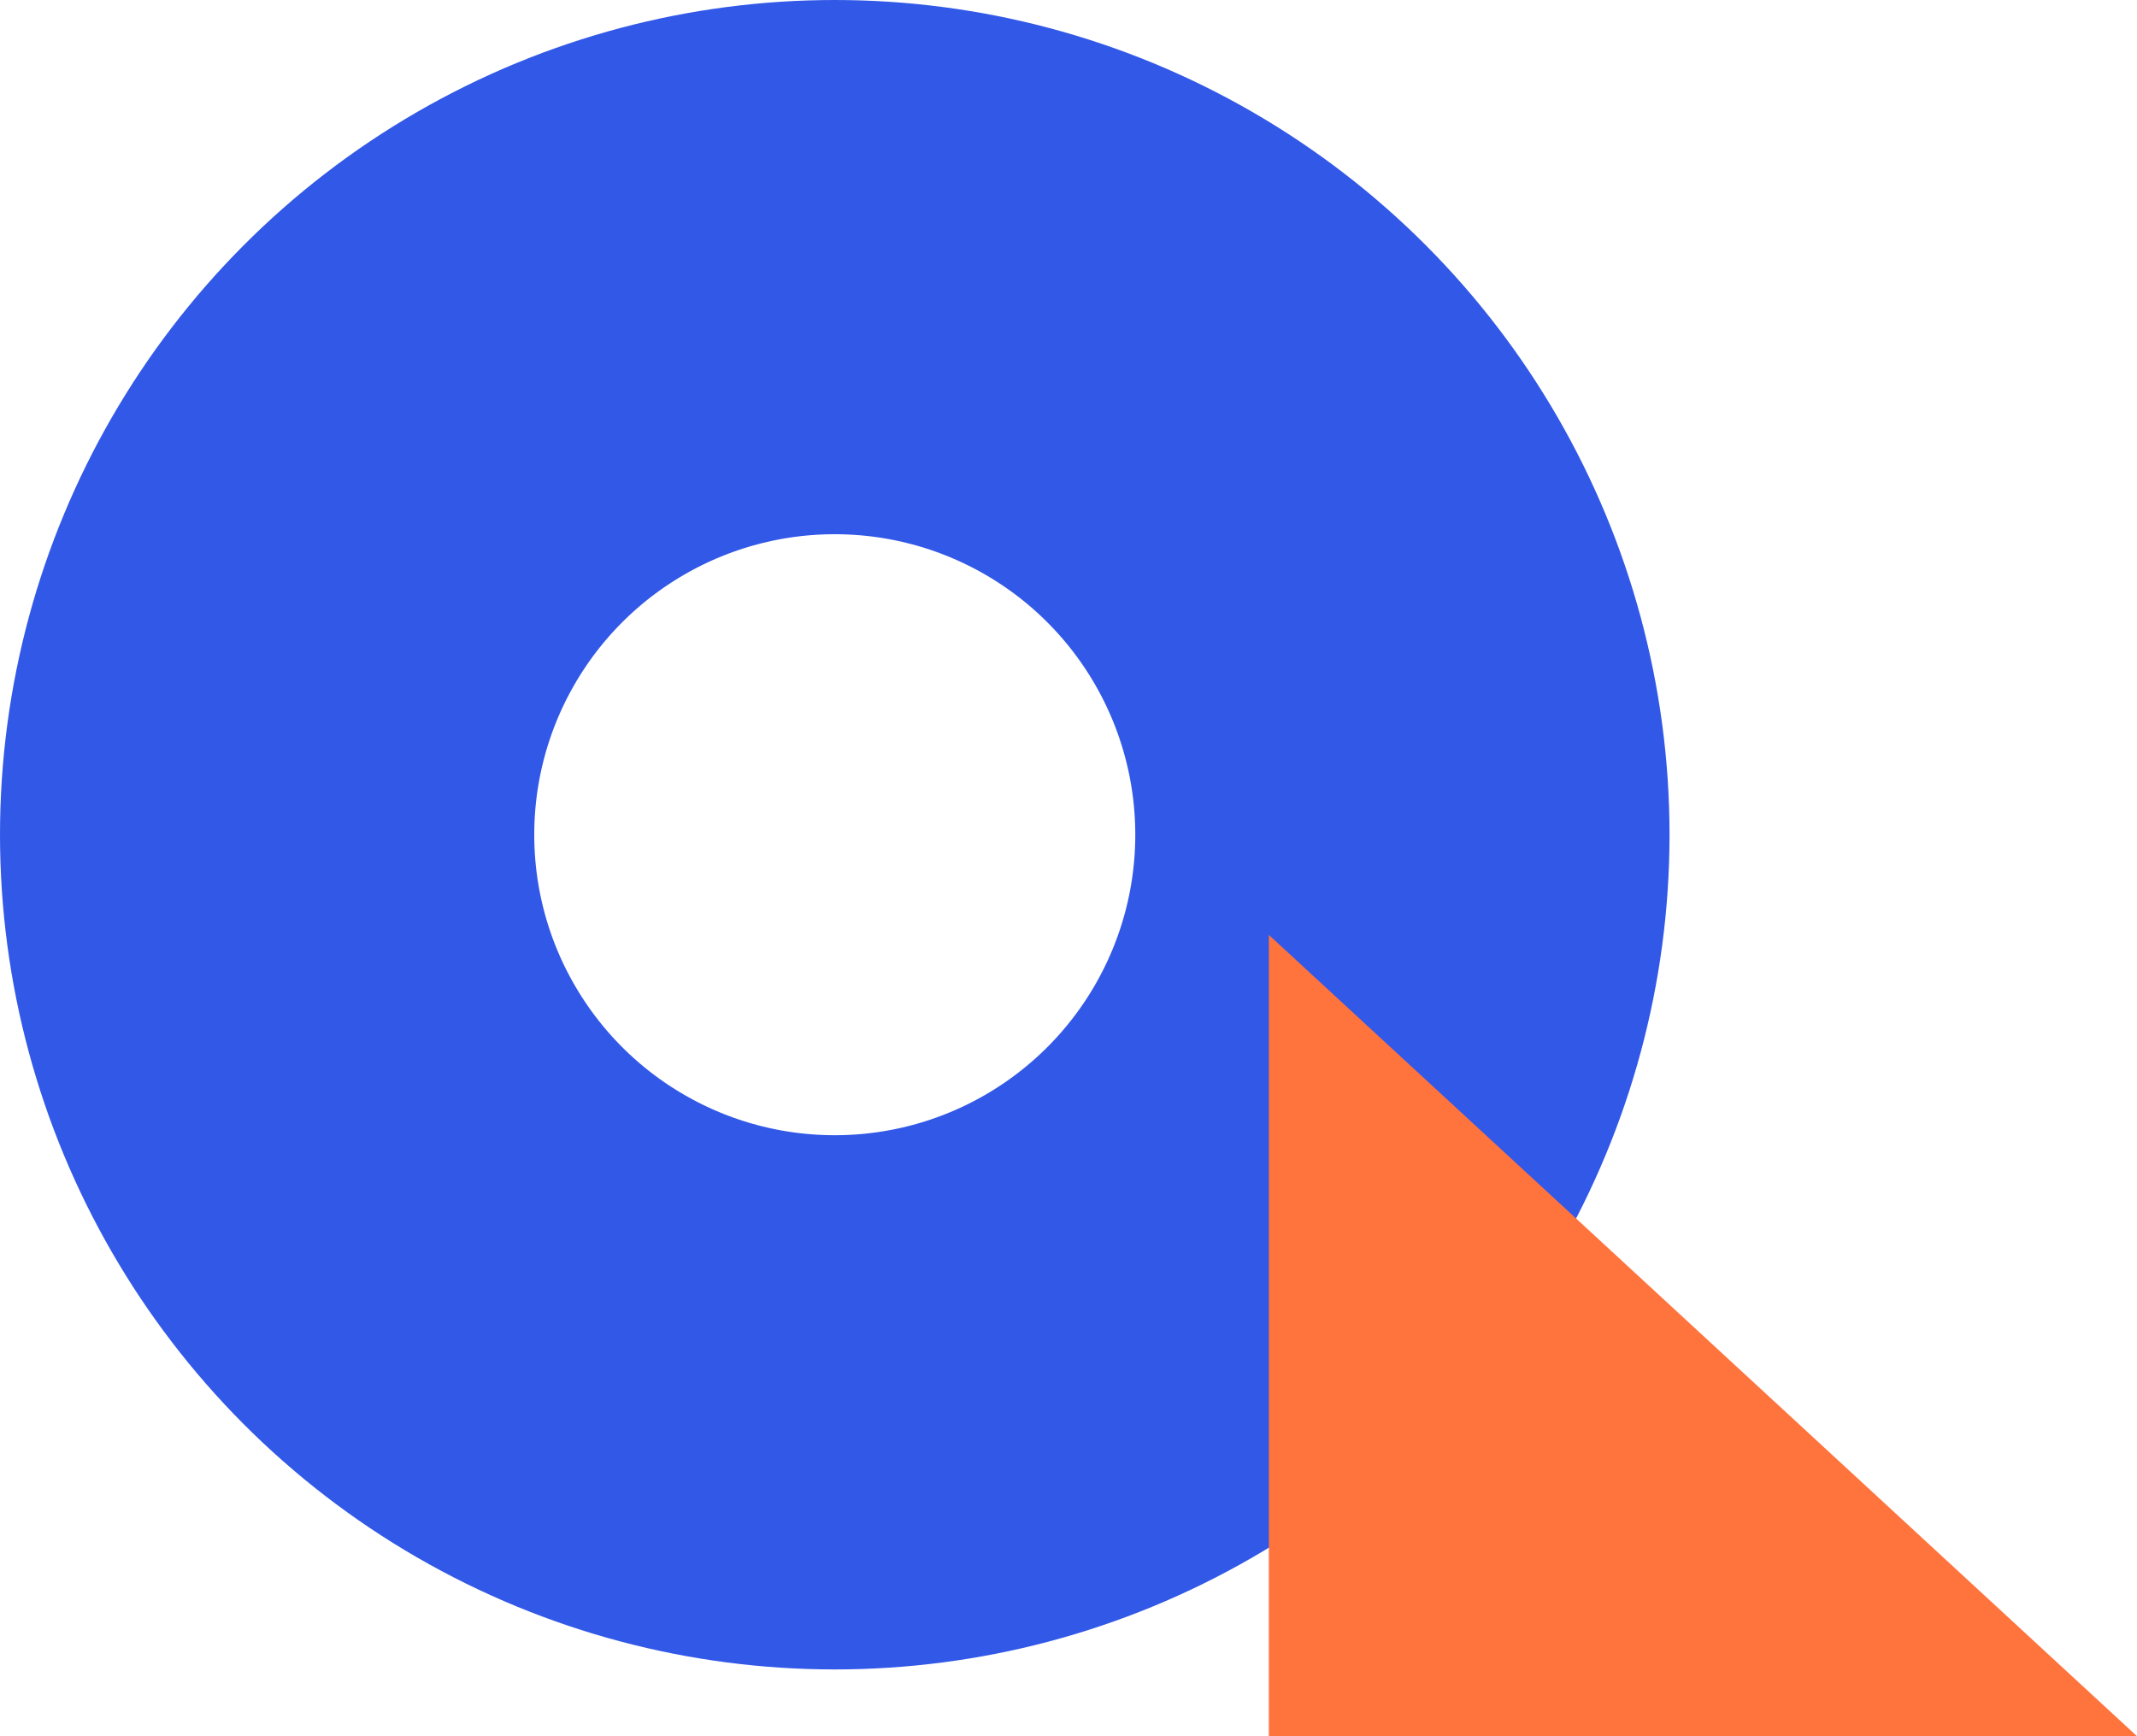
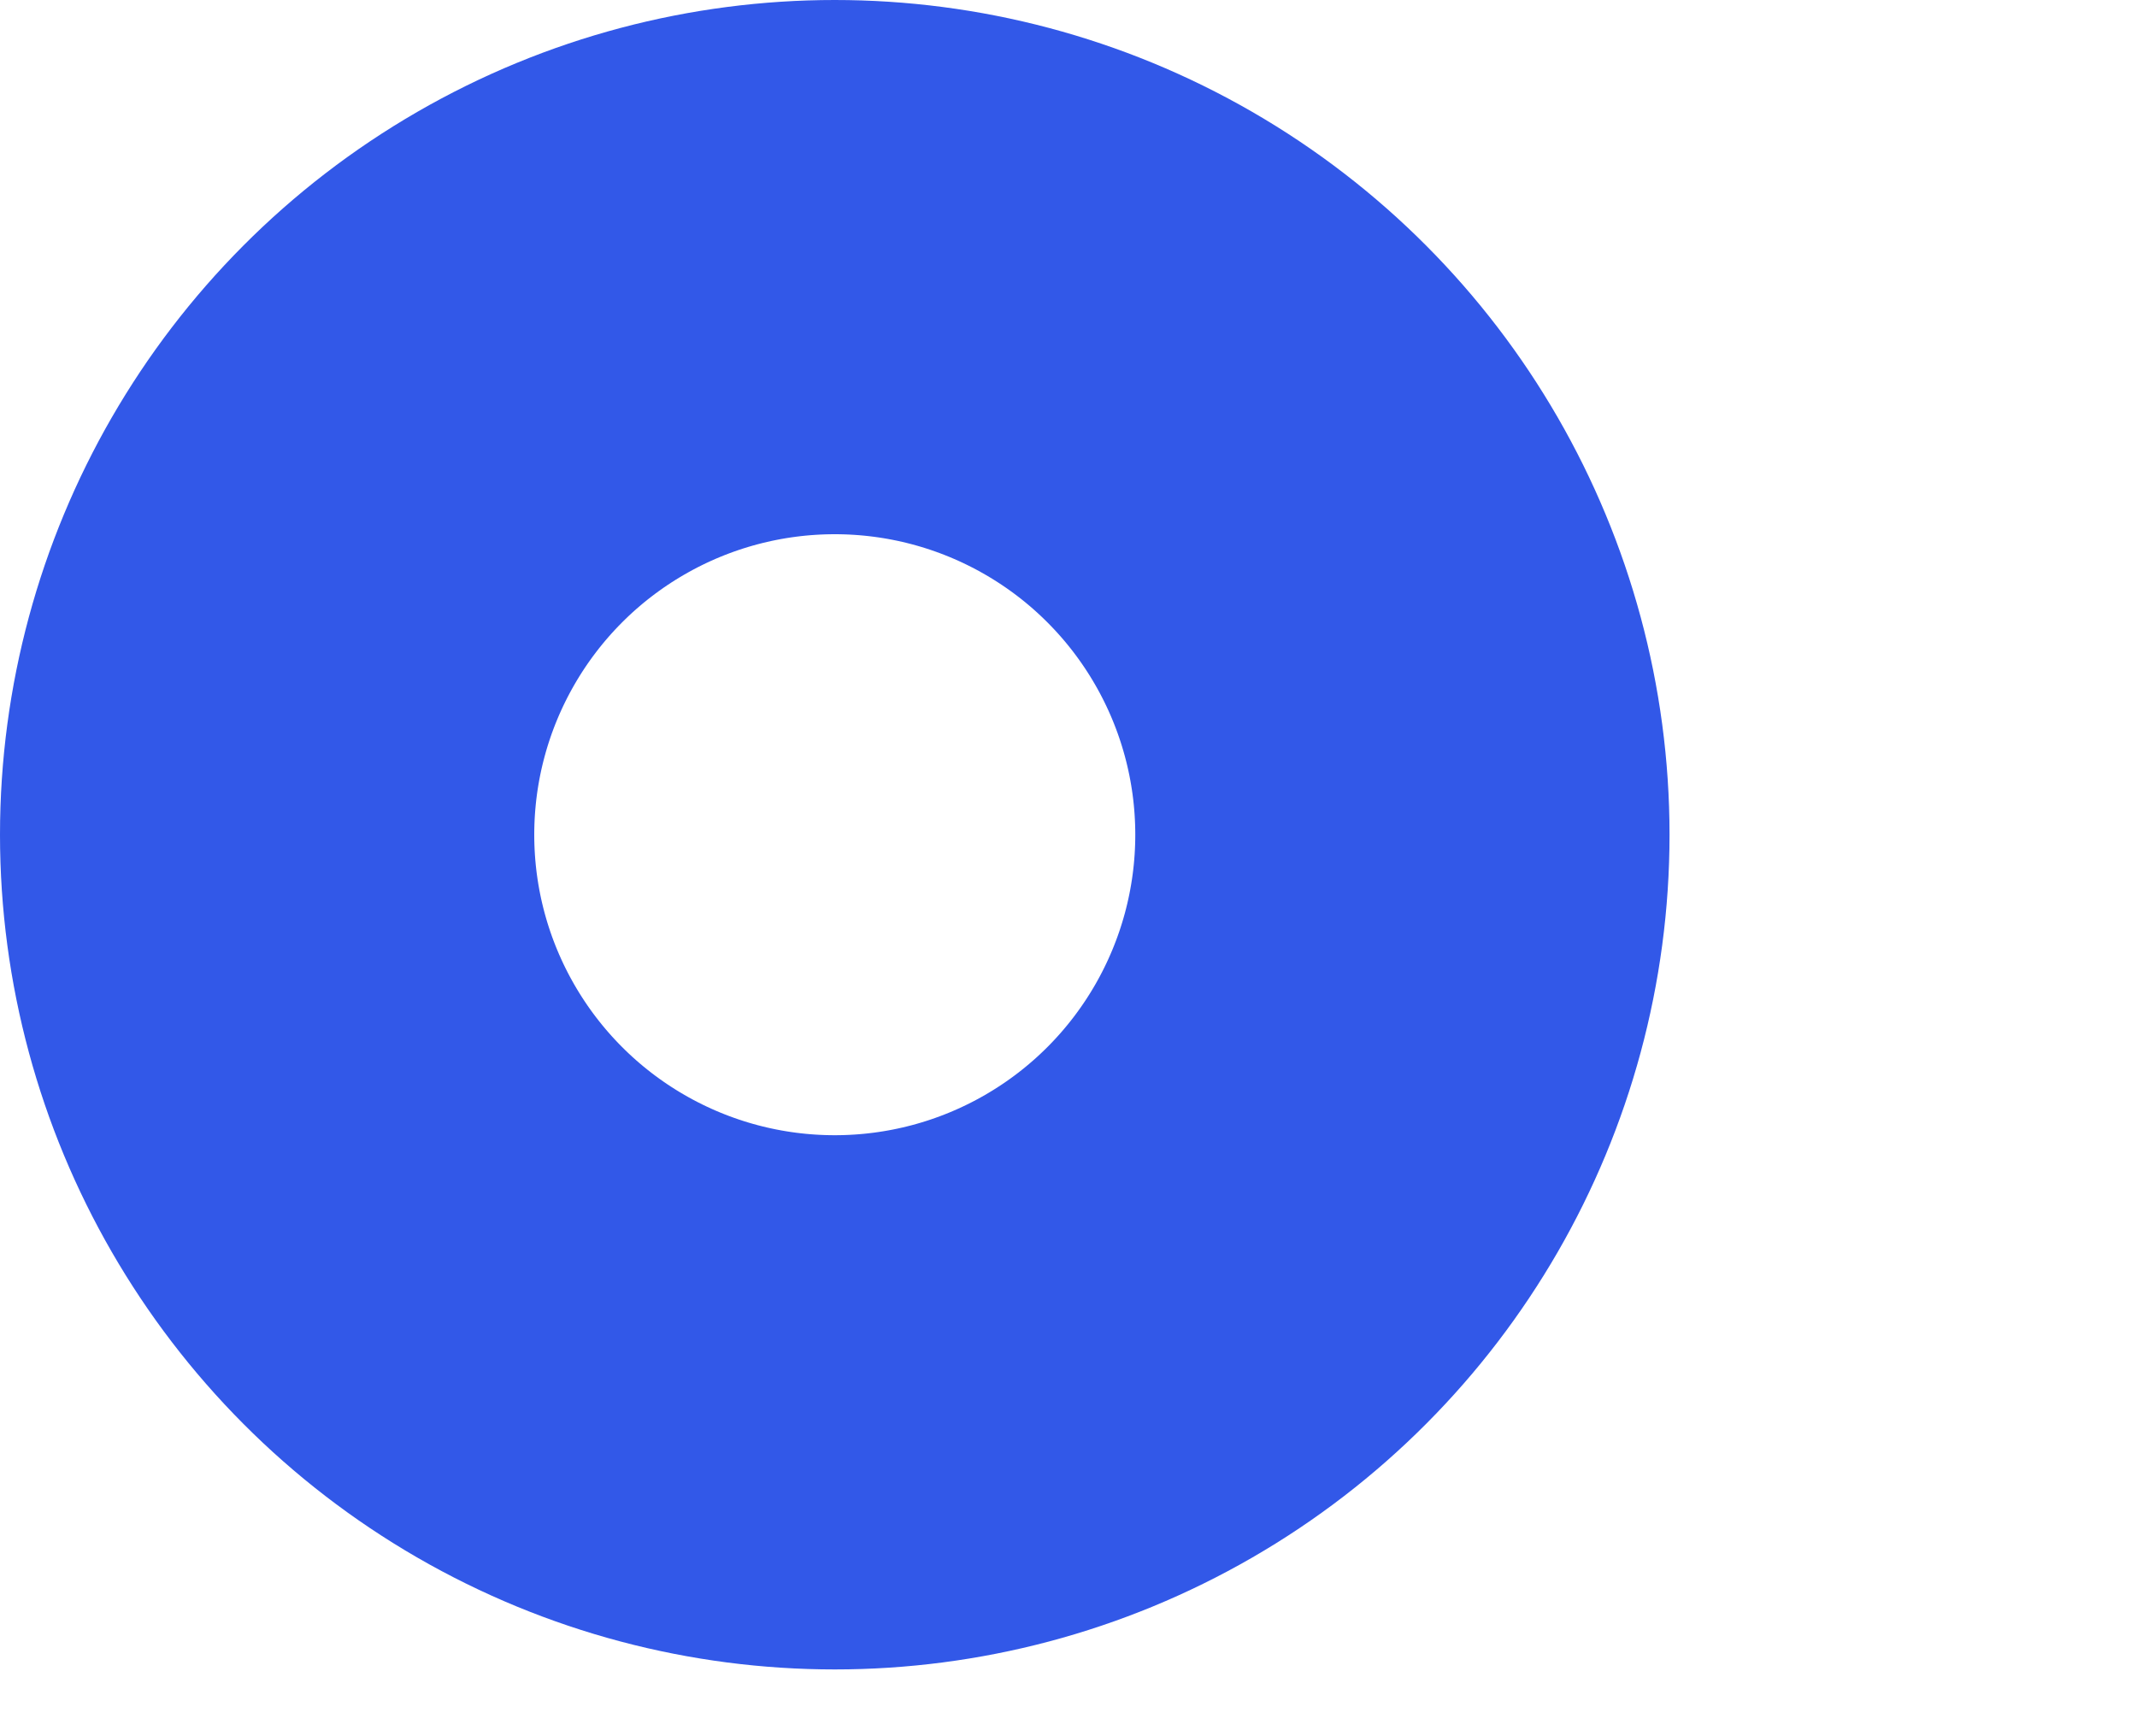
<svg xmlns="http://www.w3.org/2000/svg" fill="none" version="1.1" width="32" height="26" viewBox="0 0 32 26">
  <g>
    <g>
      <ellipse cx="12.5" cy="12.5" rx="8.5" ry="8.5" fill-opacity="0" stroke-opacity="1" stroke="#3258E8" fill="none" stroke-width="8" />
    </g>
    <g>
-       <path d="M19,26L32,26L19,14L19,26Z" fill="#FF733C" fill-opacity="1" />
-     </g>
+       </g>
  </g>
</svg>